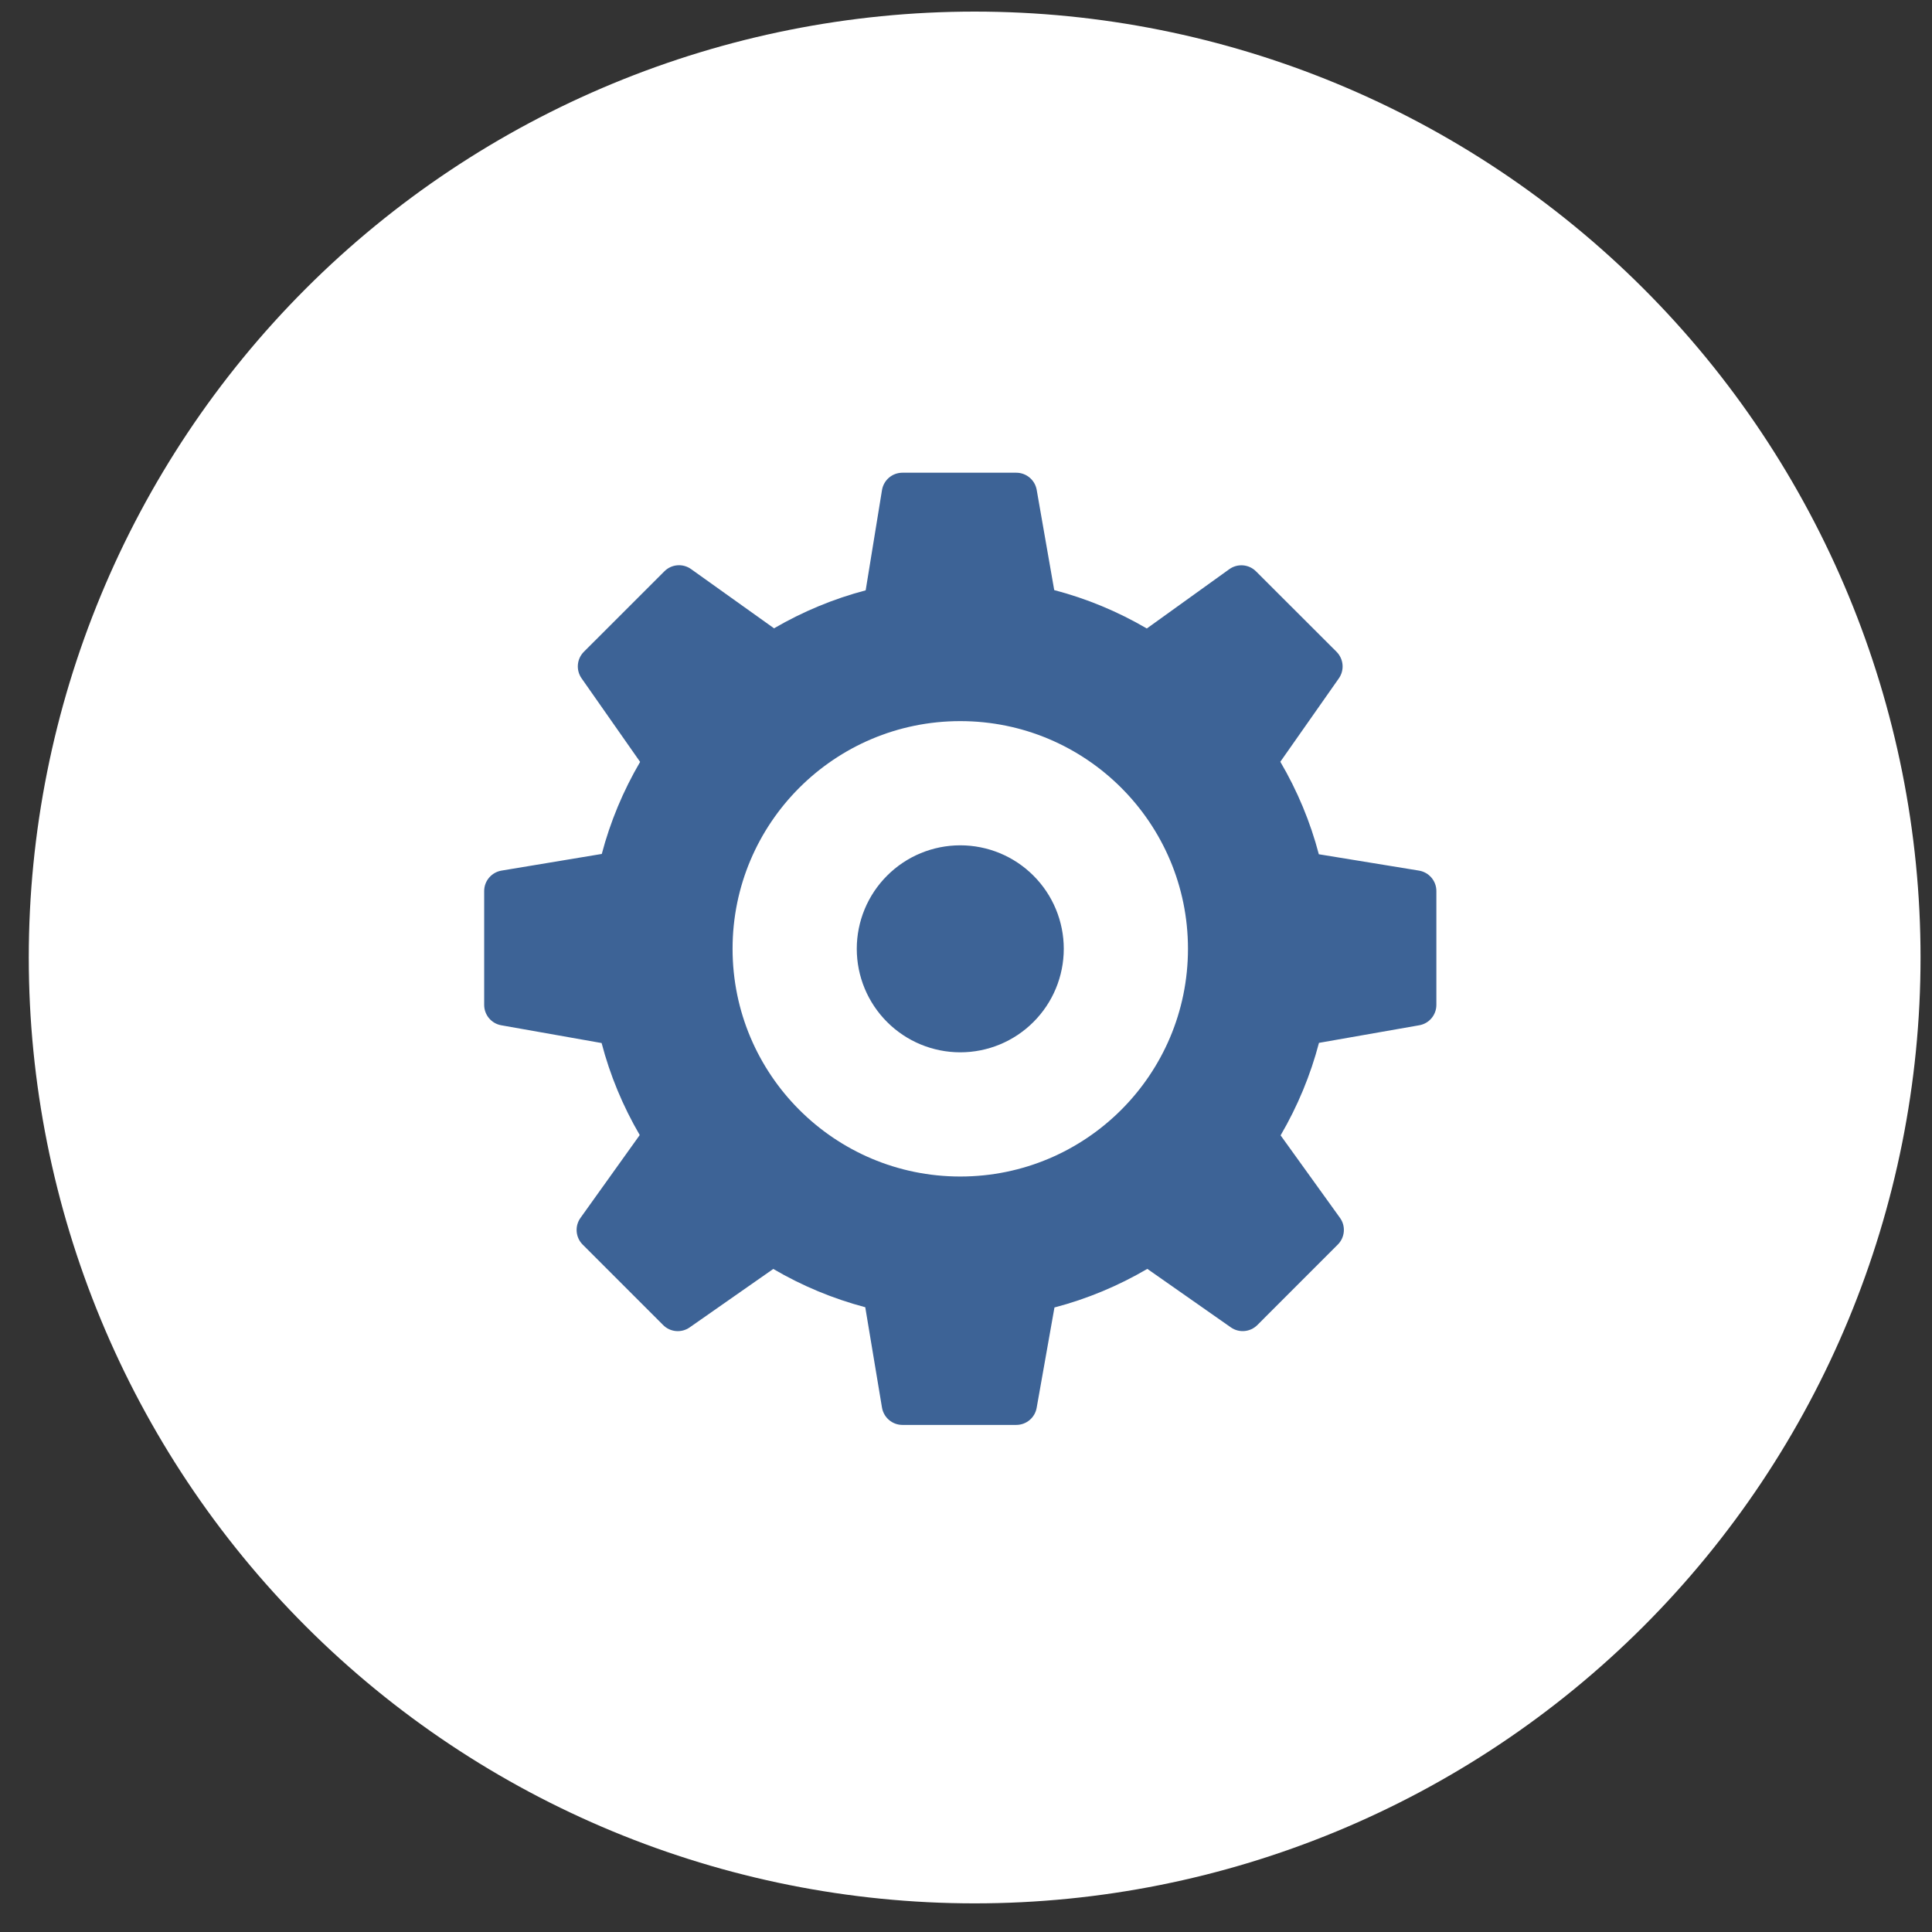
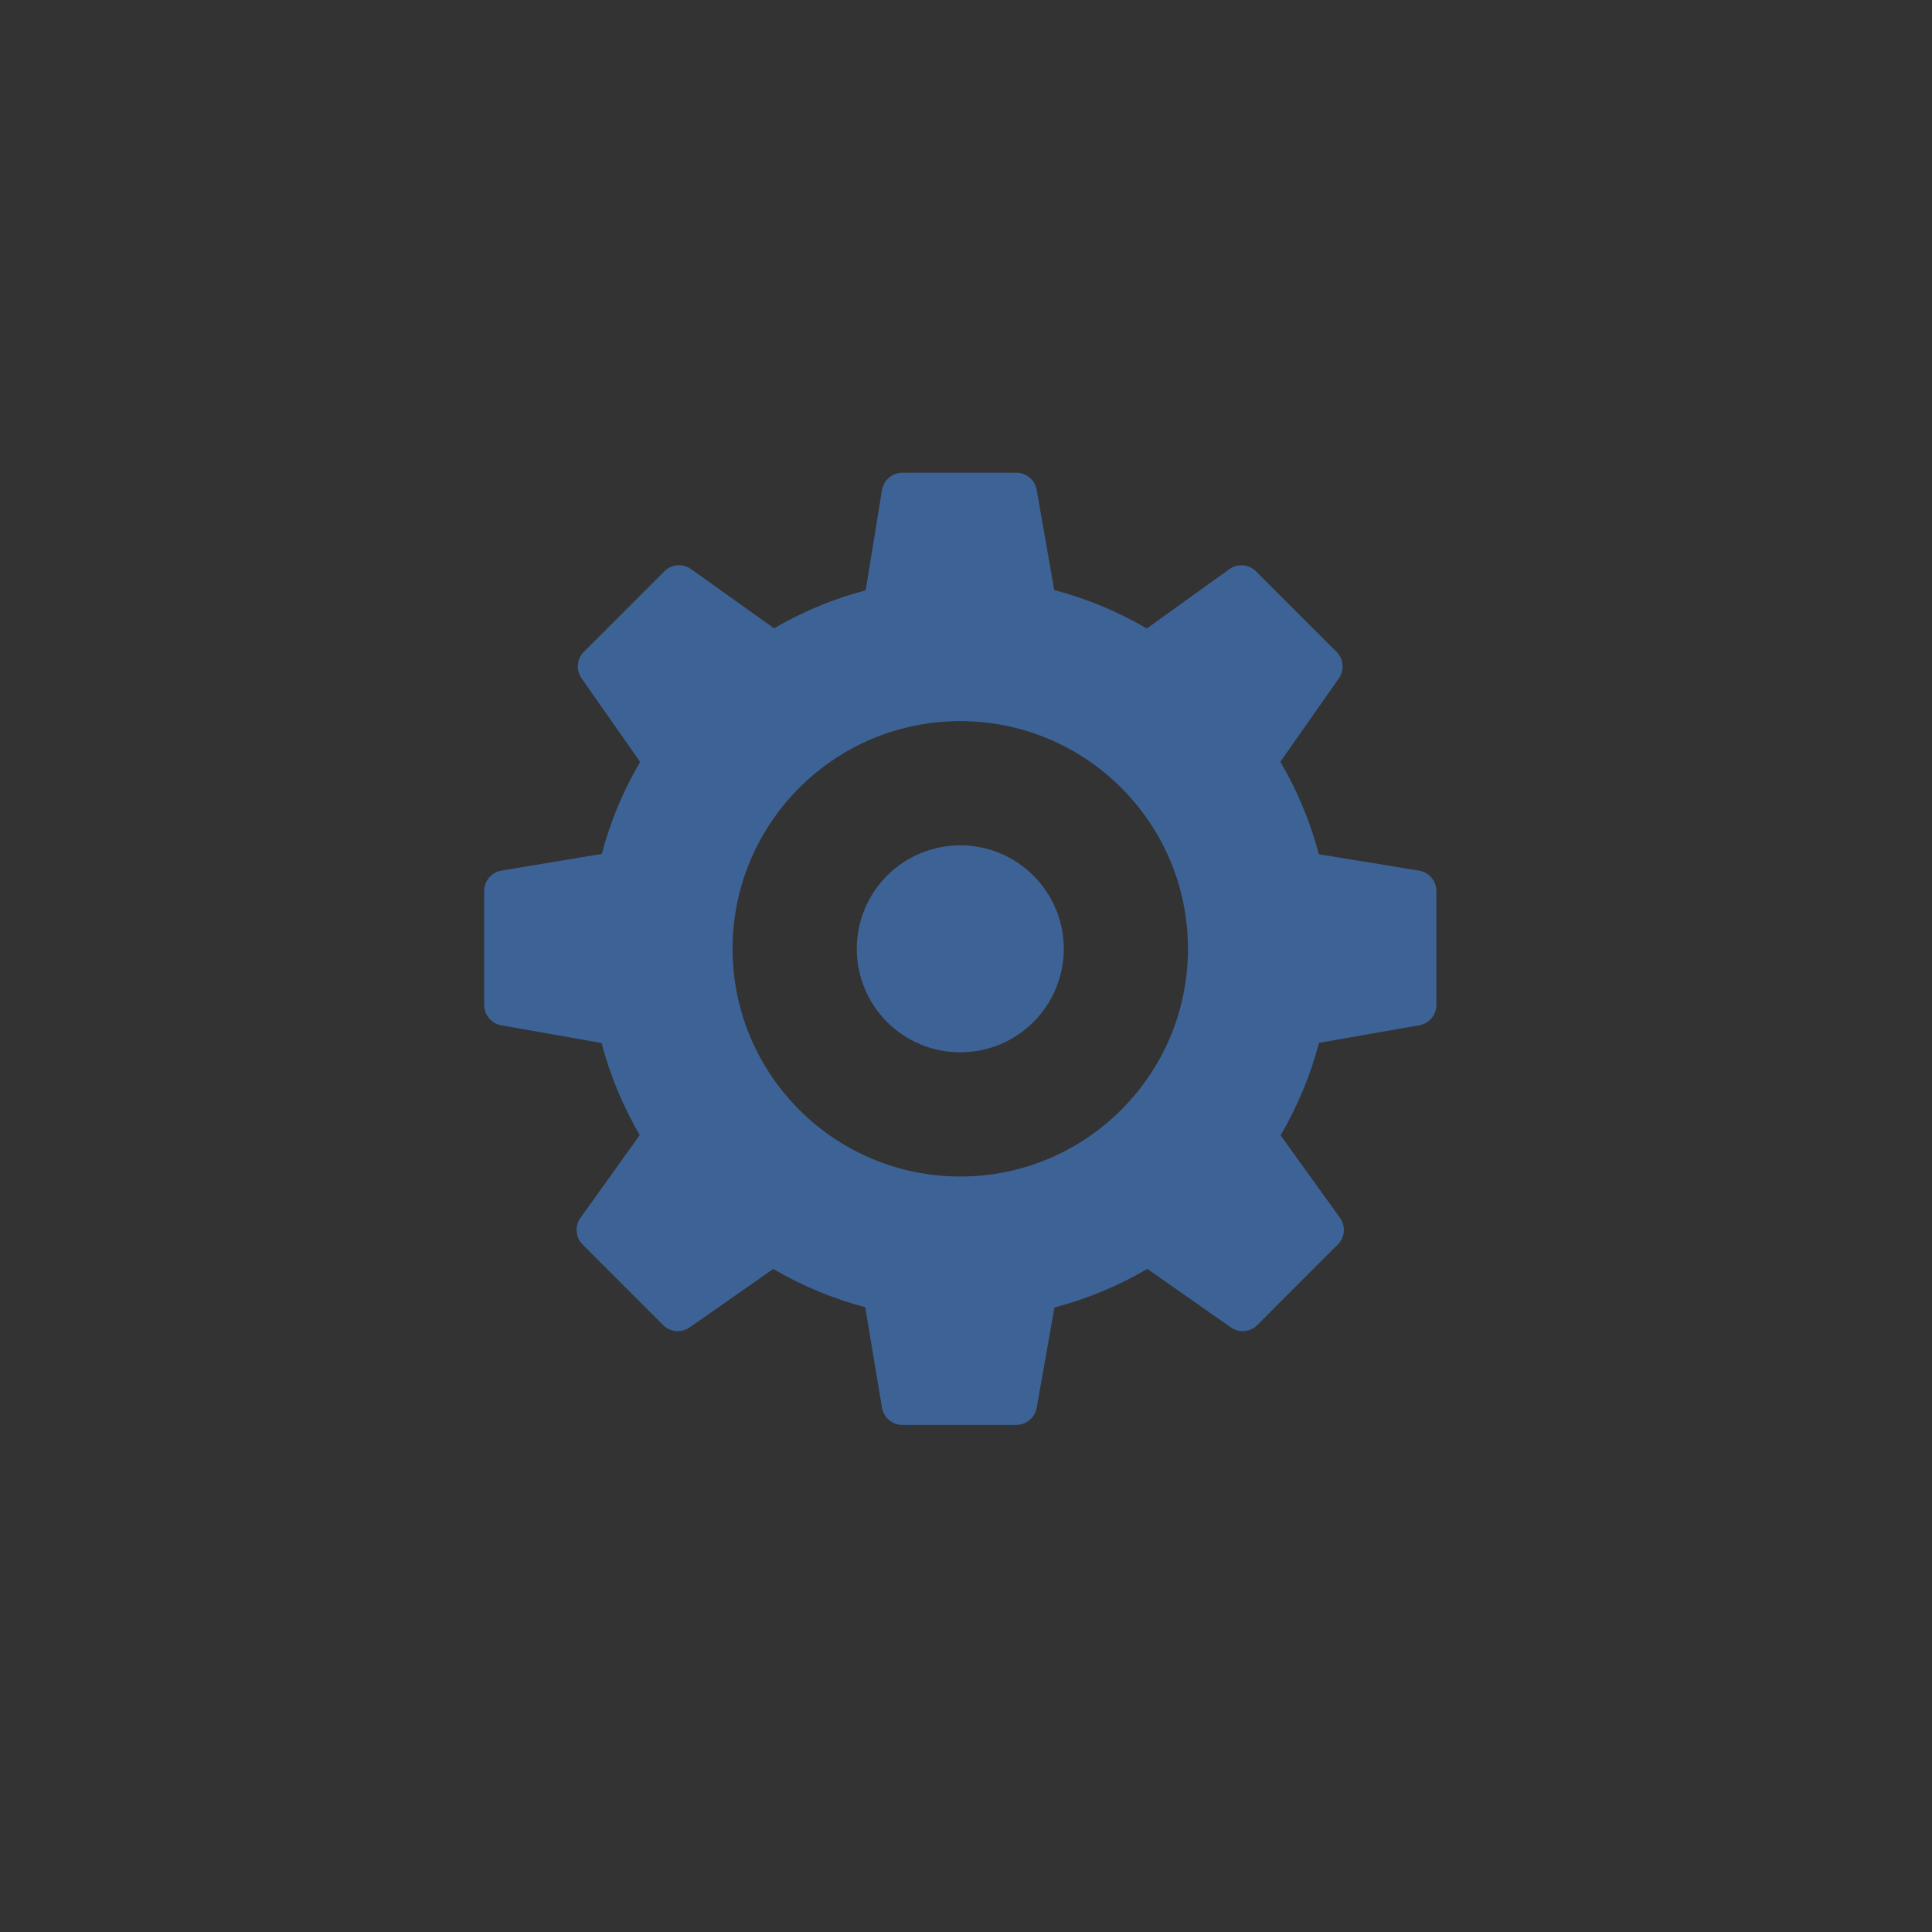
<svg xmlns="http://www.w3.org/2000/svg" width="56" height="56" viewBox="0 0 56 56" fill="none">
  <rect x="0" y="0" width="56" height="56" fill="#333333" stroke="none" />
  <g clip-path="url(#clip0_66_1981)">
-     <path d="M28.251 55.17C35.523 55.17 42.496 52.281 47.638 47.14C52.779 41.998 55.668 35.024 55.668 27.753C55.668 20.482 52.779 13.508 47.638 8.366C42.496 3.225 35.523 0.336 28.251 0.336C20.98 0.336 14.006 3.225 8.864 8.366C3.723 13.508 0.834 20.482 0.834 27.753C0.834 35.024 3.723 41.998 8.864 47.14C14.006 52.281 20.98 55.17 28.251 55.17Z" fill="white" />
    <path d="M26.157 13.702C25.863 13.702 25.613 13.915 25.565 14.206L25.092 17.111C24.165 17.355 23.275 17.724 22.436 18.212L20.032 16.496C19.794 16.325 19.466 16.351 19.258 16.559L16.924 18.892C16.718 19.098 16.69 19.422 16.857 19.661L18.554 22.084C18.062 22.924 17.689 23.819 17.443 24.752L14.536 25.235C14.247 25.284 14.034 25.534 14.034 25.827V29.127C14.034 29.418 14.242 29.667 14.528 29.718L17.438 30.233C17.682 31.165 18.052 32.058 18.543 32.9L16.825 35.302C16.655 35.54 16.682 35.868 16.889 36.075L19.222 38.408C19.428 38.615 19.753 38.642 19.991 38.475L22.414 36.781C23.251 37.272 24.145 37.643 25.08 37.891L25.565 40.8C25.614 41.089 25.864 41.302 26.157 41.302H29.457C29.748 41.302 29.997 41.094 30.048 40.807L30.564 37.898C31.508 37.65 32.41 37.275 33.256 36.779L35.676 38.474C35.915 38.642 36.239 38.613 36.445 38.407L38.777 36.074C38.985 35.866 39.012 35.538 38.84 35.3L37.119 32.909C37.612 32.064 37.985 31.166 38.231 30.228L41.137 29.718C41.425 29.668 41.634 29.419 41.634 29.127V25.827C41.634 25.533 41.42 25.283 41.13 25.235L38.227 24.761C37.98 23.821 37.605 22.922 37.111 22.08L38.807 19.663C38.975 19.424 38.946 19.1 38.741 18.893L36.406 16.561C36.199 16.353 35.87 16.327 35.632 16.498L33.241 18.217C32.396 17.723 31.496 17.35 30.557 17.104L30.049 14.198C29.998 13.911 29.748 13.702 29.457 13.702H26.157ZM27.834 20.902C31.479 20.902 34.434 23.858 34.434 27.501C34.434 31.145 31.479 34.102 27.834 34.102C24.189 34.102 21.234 31.145 21.234 27.501C21.234 23.858 24.189 20.902 27.834 20.902ZM27.834 24.502C27.038 24.502 26.275 24.818 25.713 25.381C25.15 25.943 24.834 26.706 24.834 27.502C24.834 28.298 25.15 29.061 25.713 29.623C26.275 30.186 27.038 30.502 27.834 30.502C28.63 30.502 29.393 30.186 29.955 29.623C30.518 29.061 30.834 28.298 30.834 27.502C30.834 26.706 30.518 25.943 29.955 25.381C29.393 24.818 28.63 24.502 27.834 24.502Z" fill="#3D6396" />
  </g>
  <defs>
    <clipPath id="clip0_66_1981">
      <rect width="54.834" height="54.834" fill="white" transform="translate(0.834 0.336)" />
    </clipPath>
  </defs>
</svg>